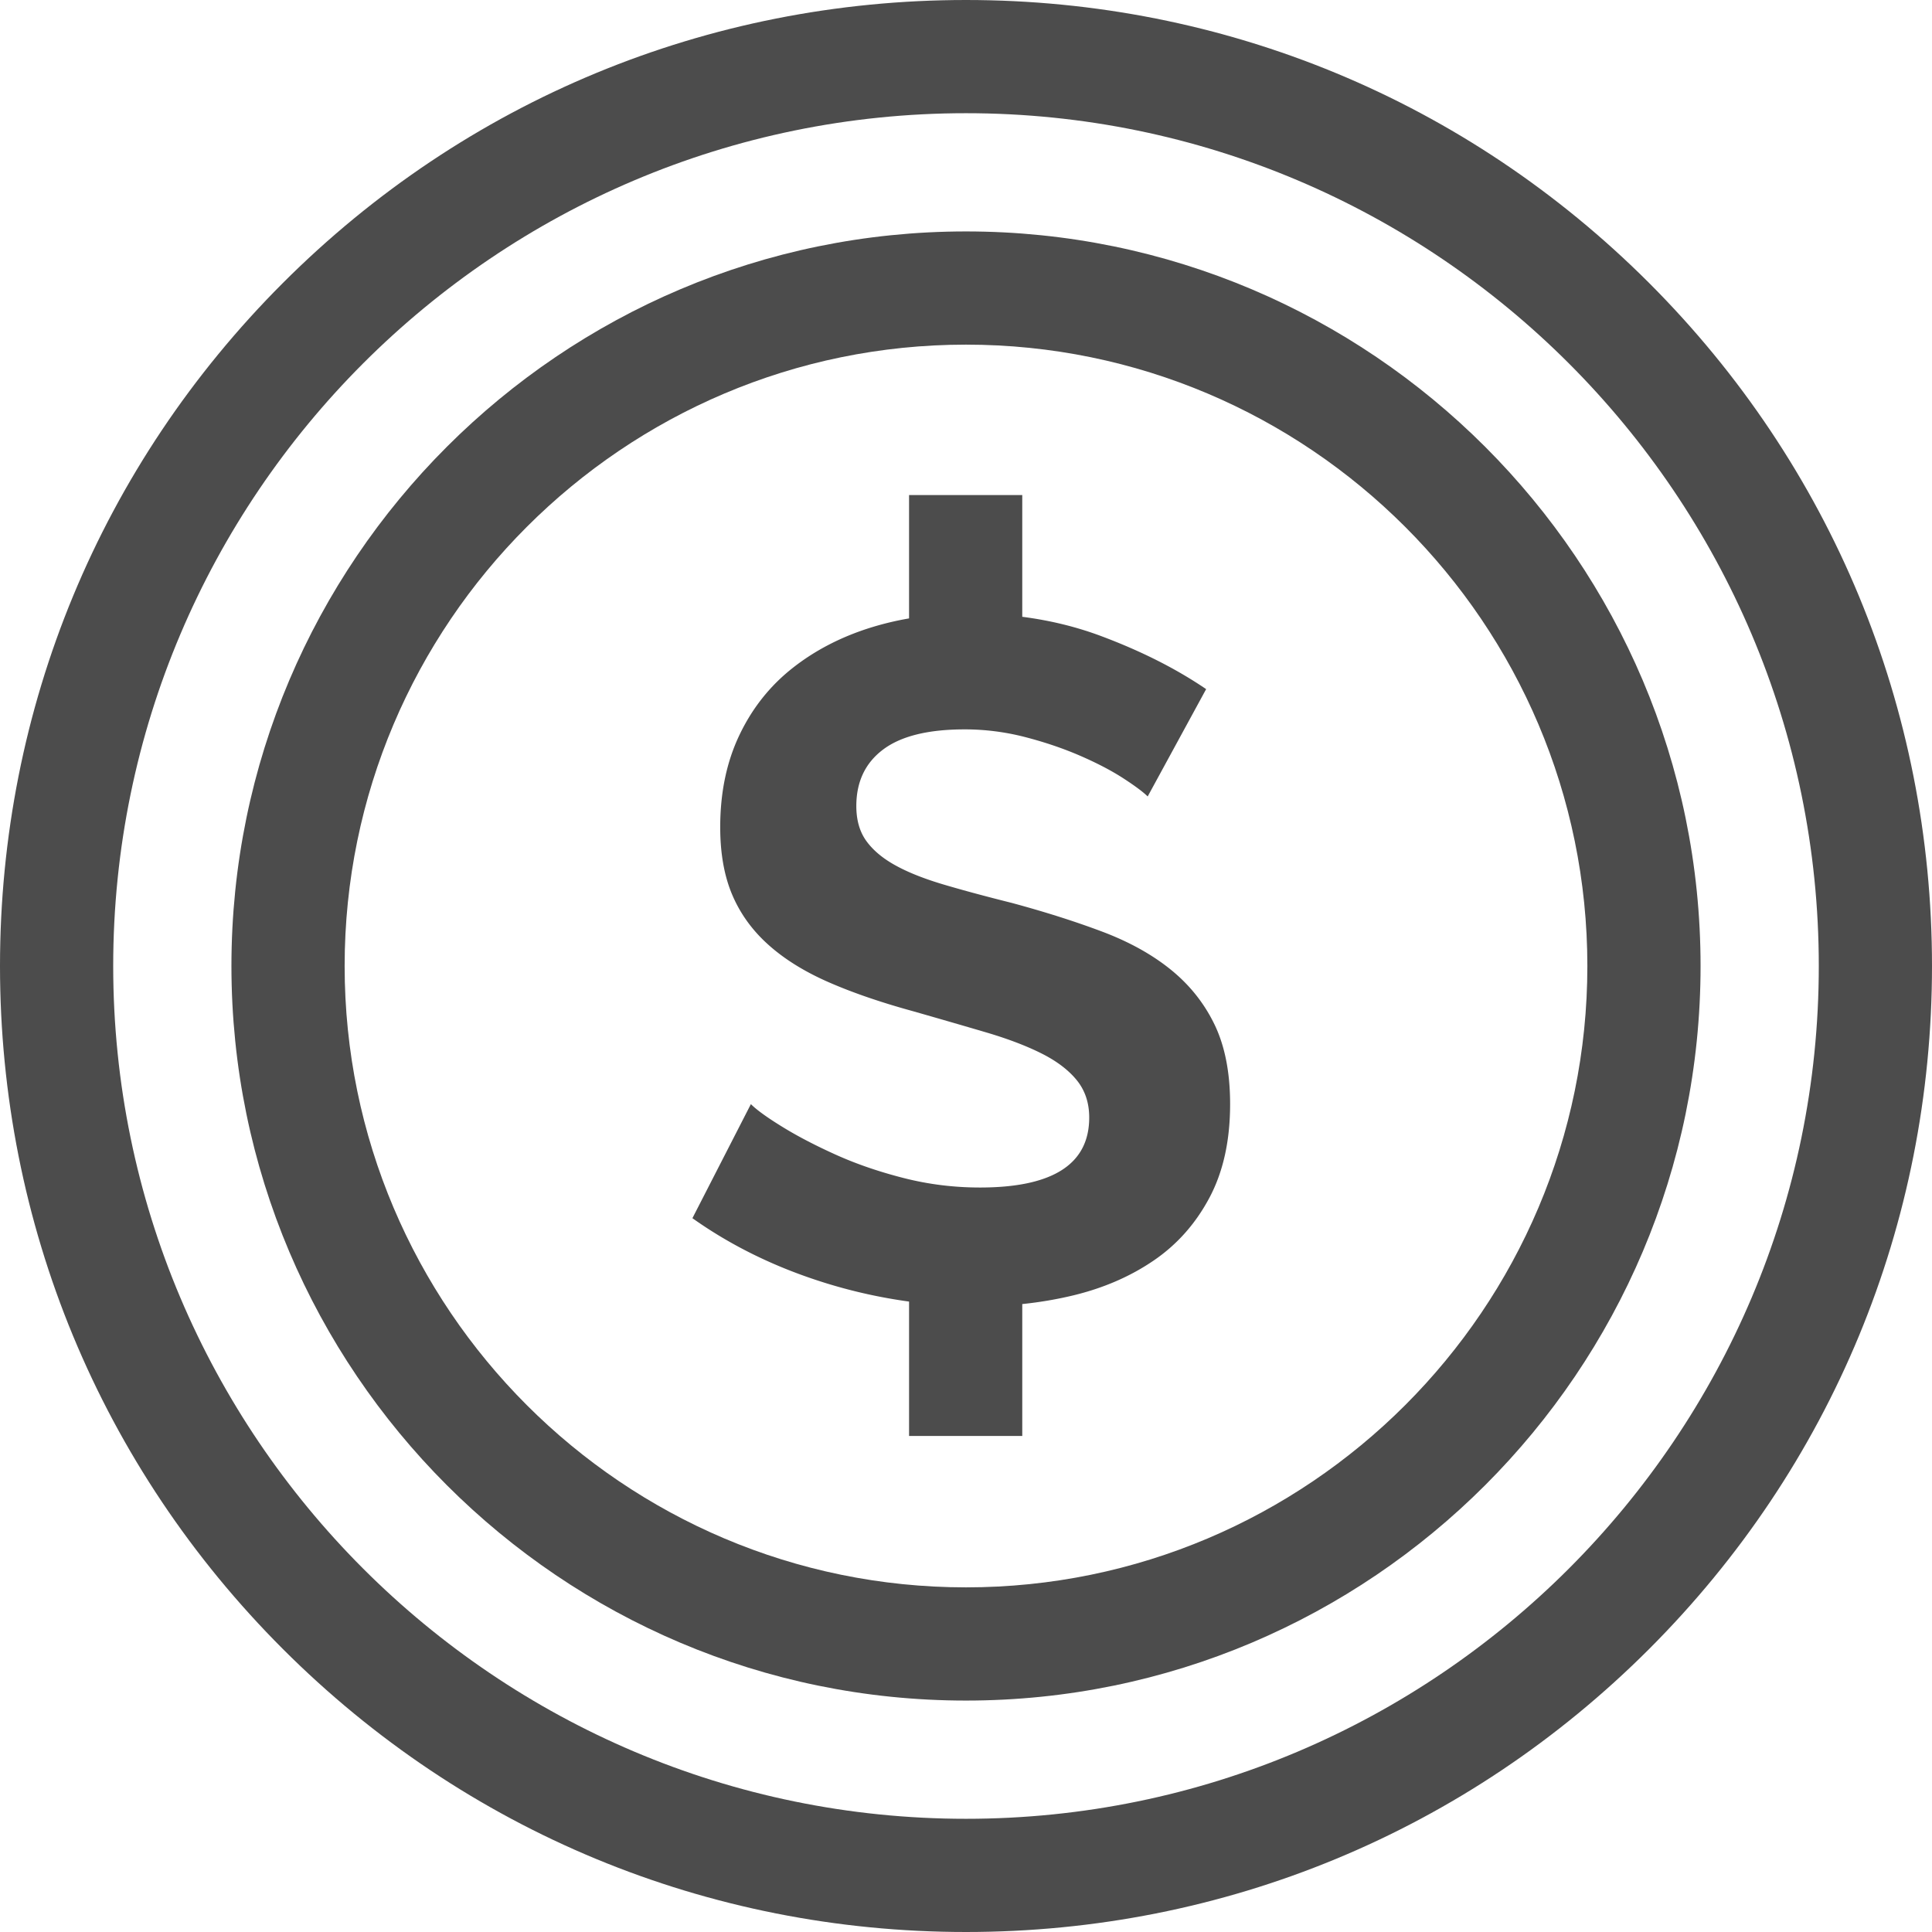
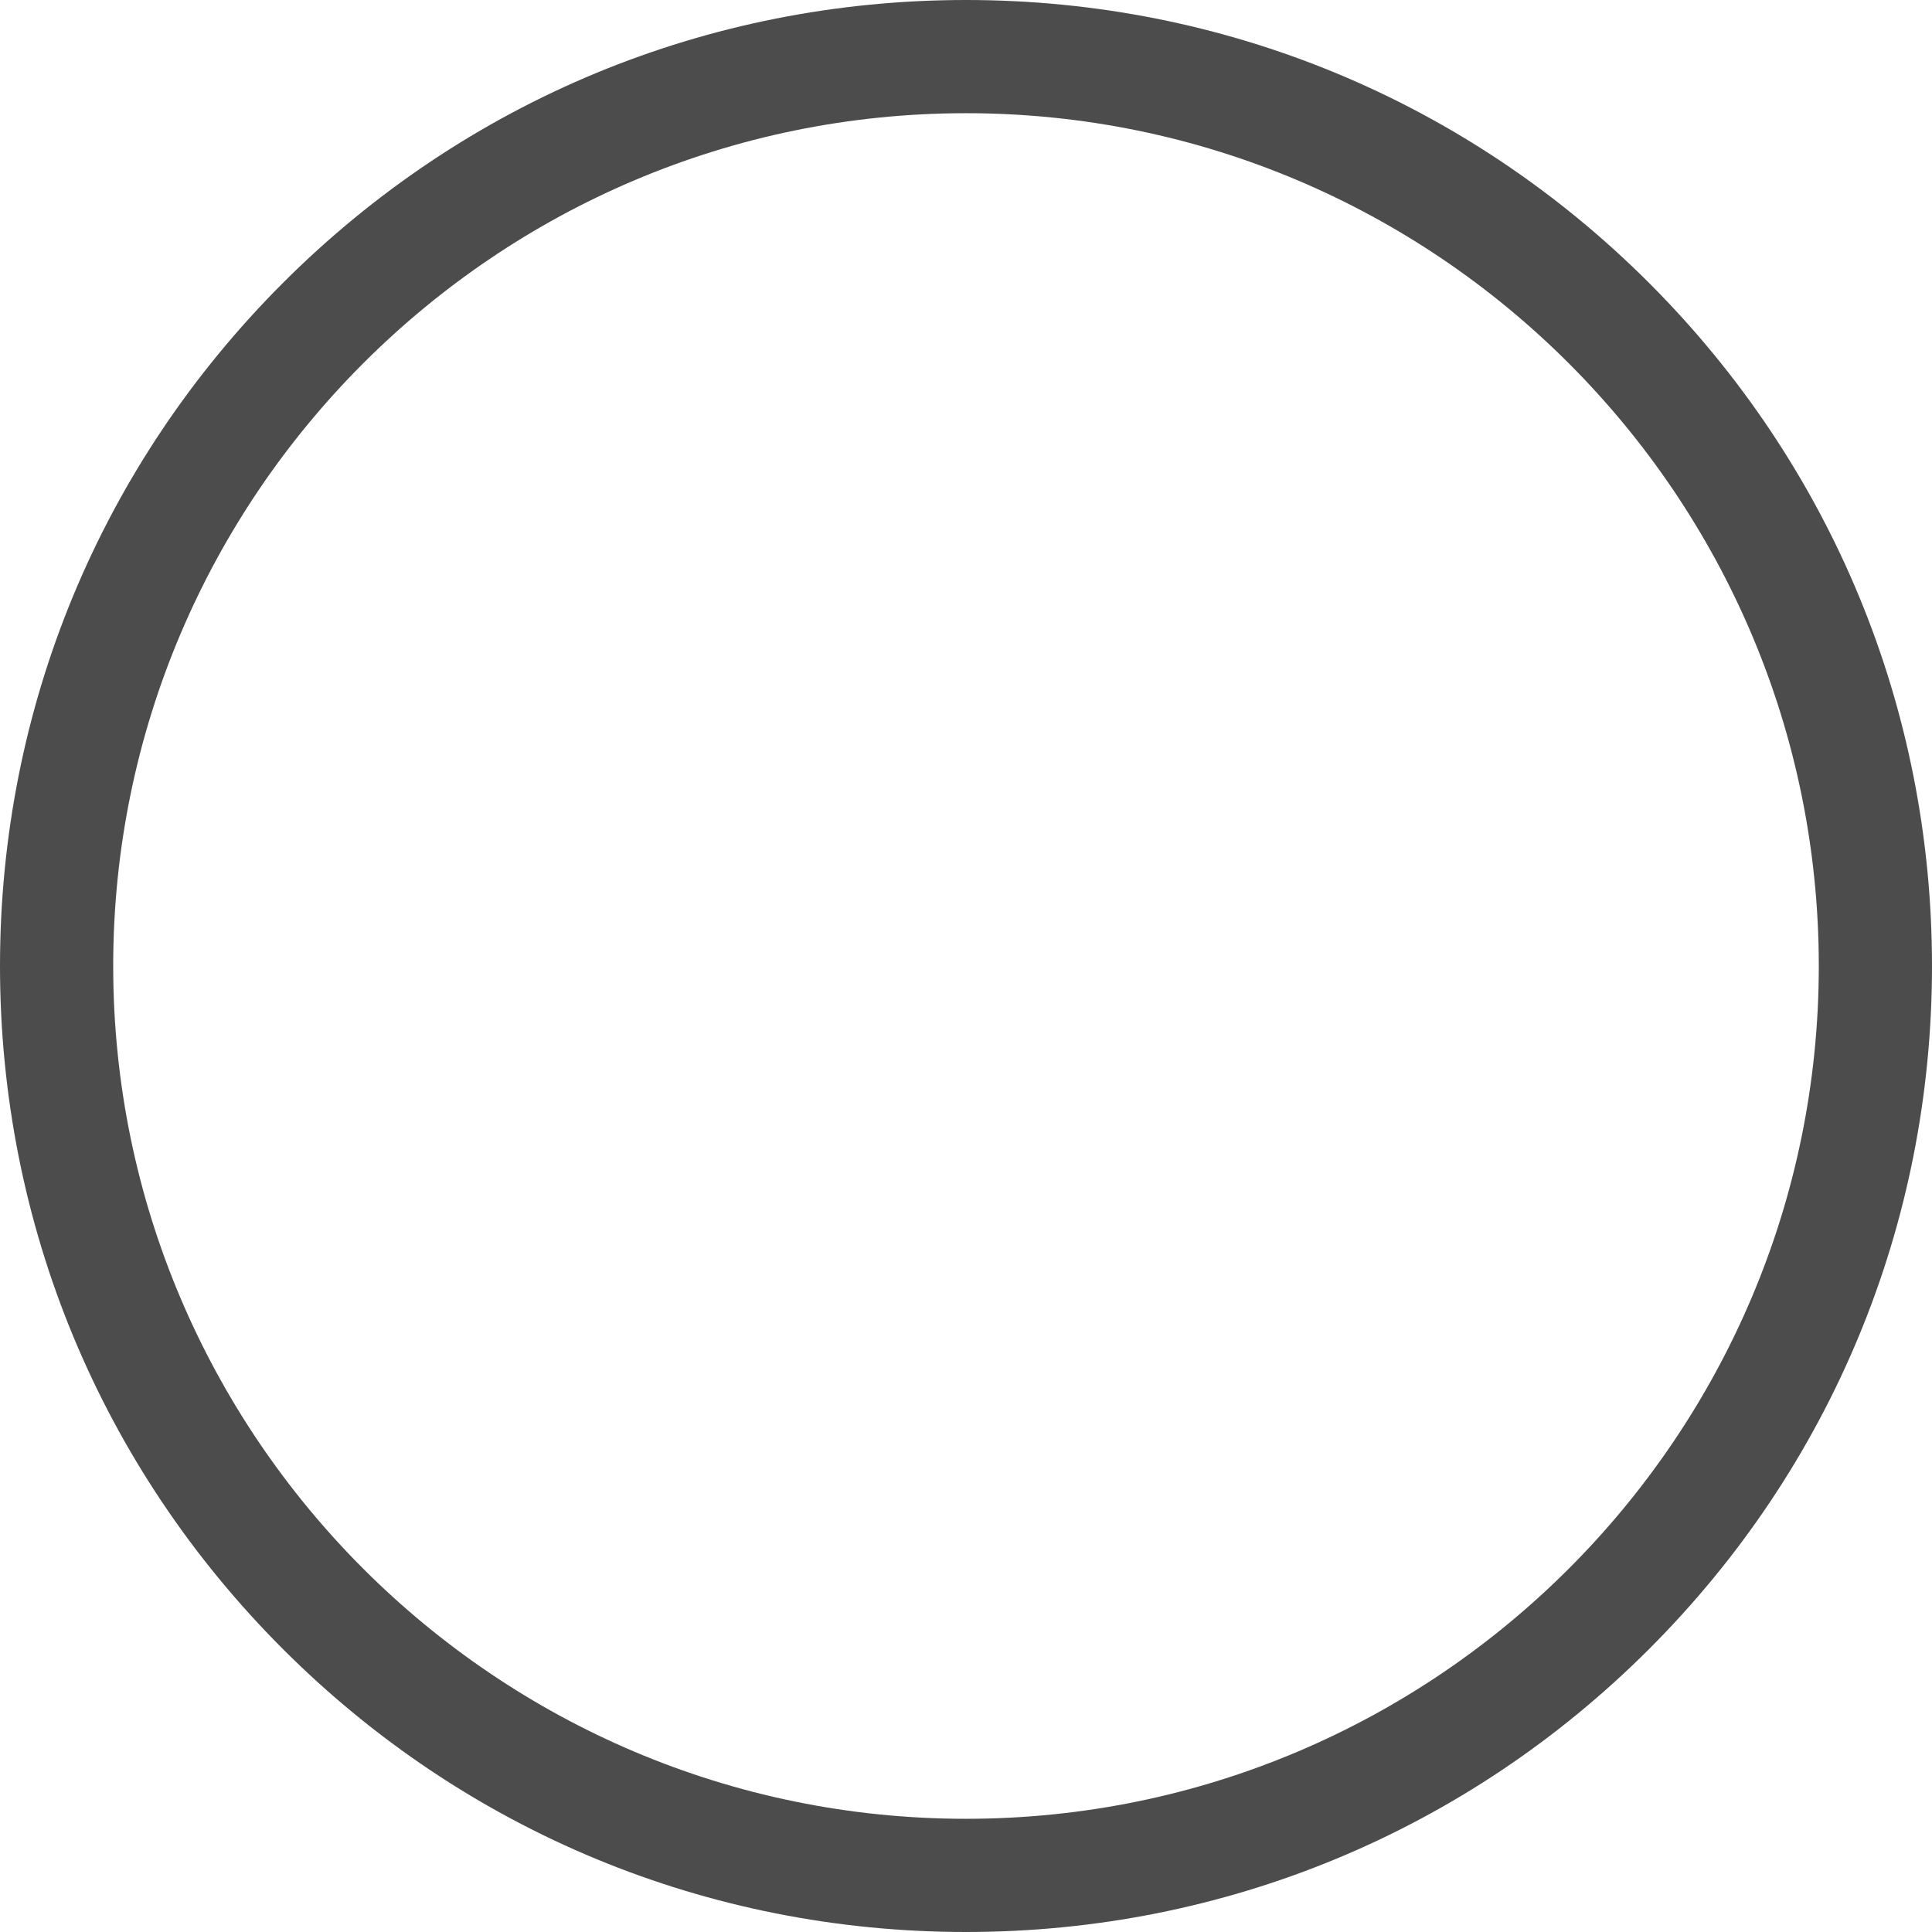
<svg xmlns="http://www.w3.org/2000/svg" version="1.1" width="512" height="512" x="0" y="0" viewBox="0 0 512 512" style="enable-background:new 0 0 512 512" xml:space="preserve" class="">
  <g>
-     <path d="M310.371 257.047c-5-4.067-11.094-7.45-18.289-10.16-7.2-2.707-15.2-5.246-24.004-7.621-6.773-1.692-12.742-3.301-17.906-4.825-5.168-1.527-9.442-3.214-12.824-5.082-3.391-1.859-5.97-4.02-7.75-6.476-1.778-2.453-2.664-5.543-2.664-9.27 0-6.433 2.367-11.43 7.109-14.988 4.738-3.555 11.937-5.332 21.59-5.332a63.77 63.77 0 0 1 16.004 2.031c5.246 1.356 10.117 3.008 14.601 4.953 4.485 1.95 8.297 3.938 11.434 5.97 3.129 2.03 5.289 3.644 6.476 4.823l15.493-28.445c-7.961-5.418-17.27-10.117-27.938-14.098-6.547-2.441-13.48-4.125-20.793-5.07v-32.262h-30v32.688a80.226 80.226 0 0 0-9.914 2.36c-7.96 2.456-14.945 6.054-20.953 10.792-6.016 4.742-10.715 10.668-14.098 17.781-3.39 7.114-5.082 15.243-5.082 24.383 0 6.946 1.059 12.914 3.176 17.91s5.29 9.399 9.524 13.207c4.234 3.809 9.527 7.114 15.875 9.907 6.351 2.793 13.843 5.375 22.48 7.746 7.11 2.031 13.547 3.898 19.305 5.59 5.754 1.691 10.668 3.554 14.73 5.586 4.063 2.03 7.195 4.406 9.399 7.113 2.199 2.71 3.3 6.012 3.3 9.906 0 12.36-9.652 18.54-28.957 18.54-6.941 0-13.715-.845-20.316-2.54-6.606-1.687-12.617-3.766-18.035-6.223-5.422-2.453-10.121-4.91-14.098-7.367-3.98-2.453-6.73-4.441-8.254-5.969l-15.496 30.227c10.5 7.453 22.356 13.207 35.563 17.273a137.853 137.853 0 0 0 21.851 4.825v35.62h30v-34.96c4.63-.48 9.149-1.246 13.555-2.309 8.039-1.945 15.152-5.039 21.336-9.273 6.18-4.23 11.086-9.778 14.73-16.637 3.64-6.855 5.461-15.113 5.461-24.766 0-8.293-1.355-15.277-4.062-20.953-2.715-5.672-6.567-10.543-11.559-14.605Zm0 0" style="stroke:none;fill-rule:nonzero;fill-opacity:1;" fill="#4c4c4c" data-original="#000000" class="" opacity="1" />
    <path d="M437.02 74.98C388.668 26.63 324.379 0 256 0S123.332 26.629 74.98 74.98C26.63 123.332 0 187.621 0 256s26.629 132.668 74.98 181.02C123.332 485.37 187.621 512 256 512s132.668-26.629 181.02-74.98C485.37 388.668 512 324.379 512 256s-26.629-132.668-74.98-181.02ZM256 482C131.383 482 30 380.617 30 256S131.383 30 256 30s226 101.383 226 226-101.383 226-226 226Zm0 0" style="stroke:none;fill-rule:nonzero;fill-opacity:1;" fill="#4c4c4c" data-original="#000000" class="" opacity="1" />
-     <path d="M256 61.332C148.66 61.332 61.332 148.66 61.332 256S148.66 450.668 256 450.668 450.668 363.34 450.668 256 363.34 61.332 256 61.332Zm0 359.336c-90.797 0-164.668-73.871-164.668-164.668 0-90.797 73.871-164.668 164.668-164.668 90.797 0 164.668 73.871 164.668 164.668 0 90.797-73.871 164.668-164.668 164.668Zm0 0" style="stroke:none;fill-rule:nonzero;fill-opacity:1;" fill="#4c4c4c" data-original="#000000" class="" opacity="1" />
  </g>
</svg>